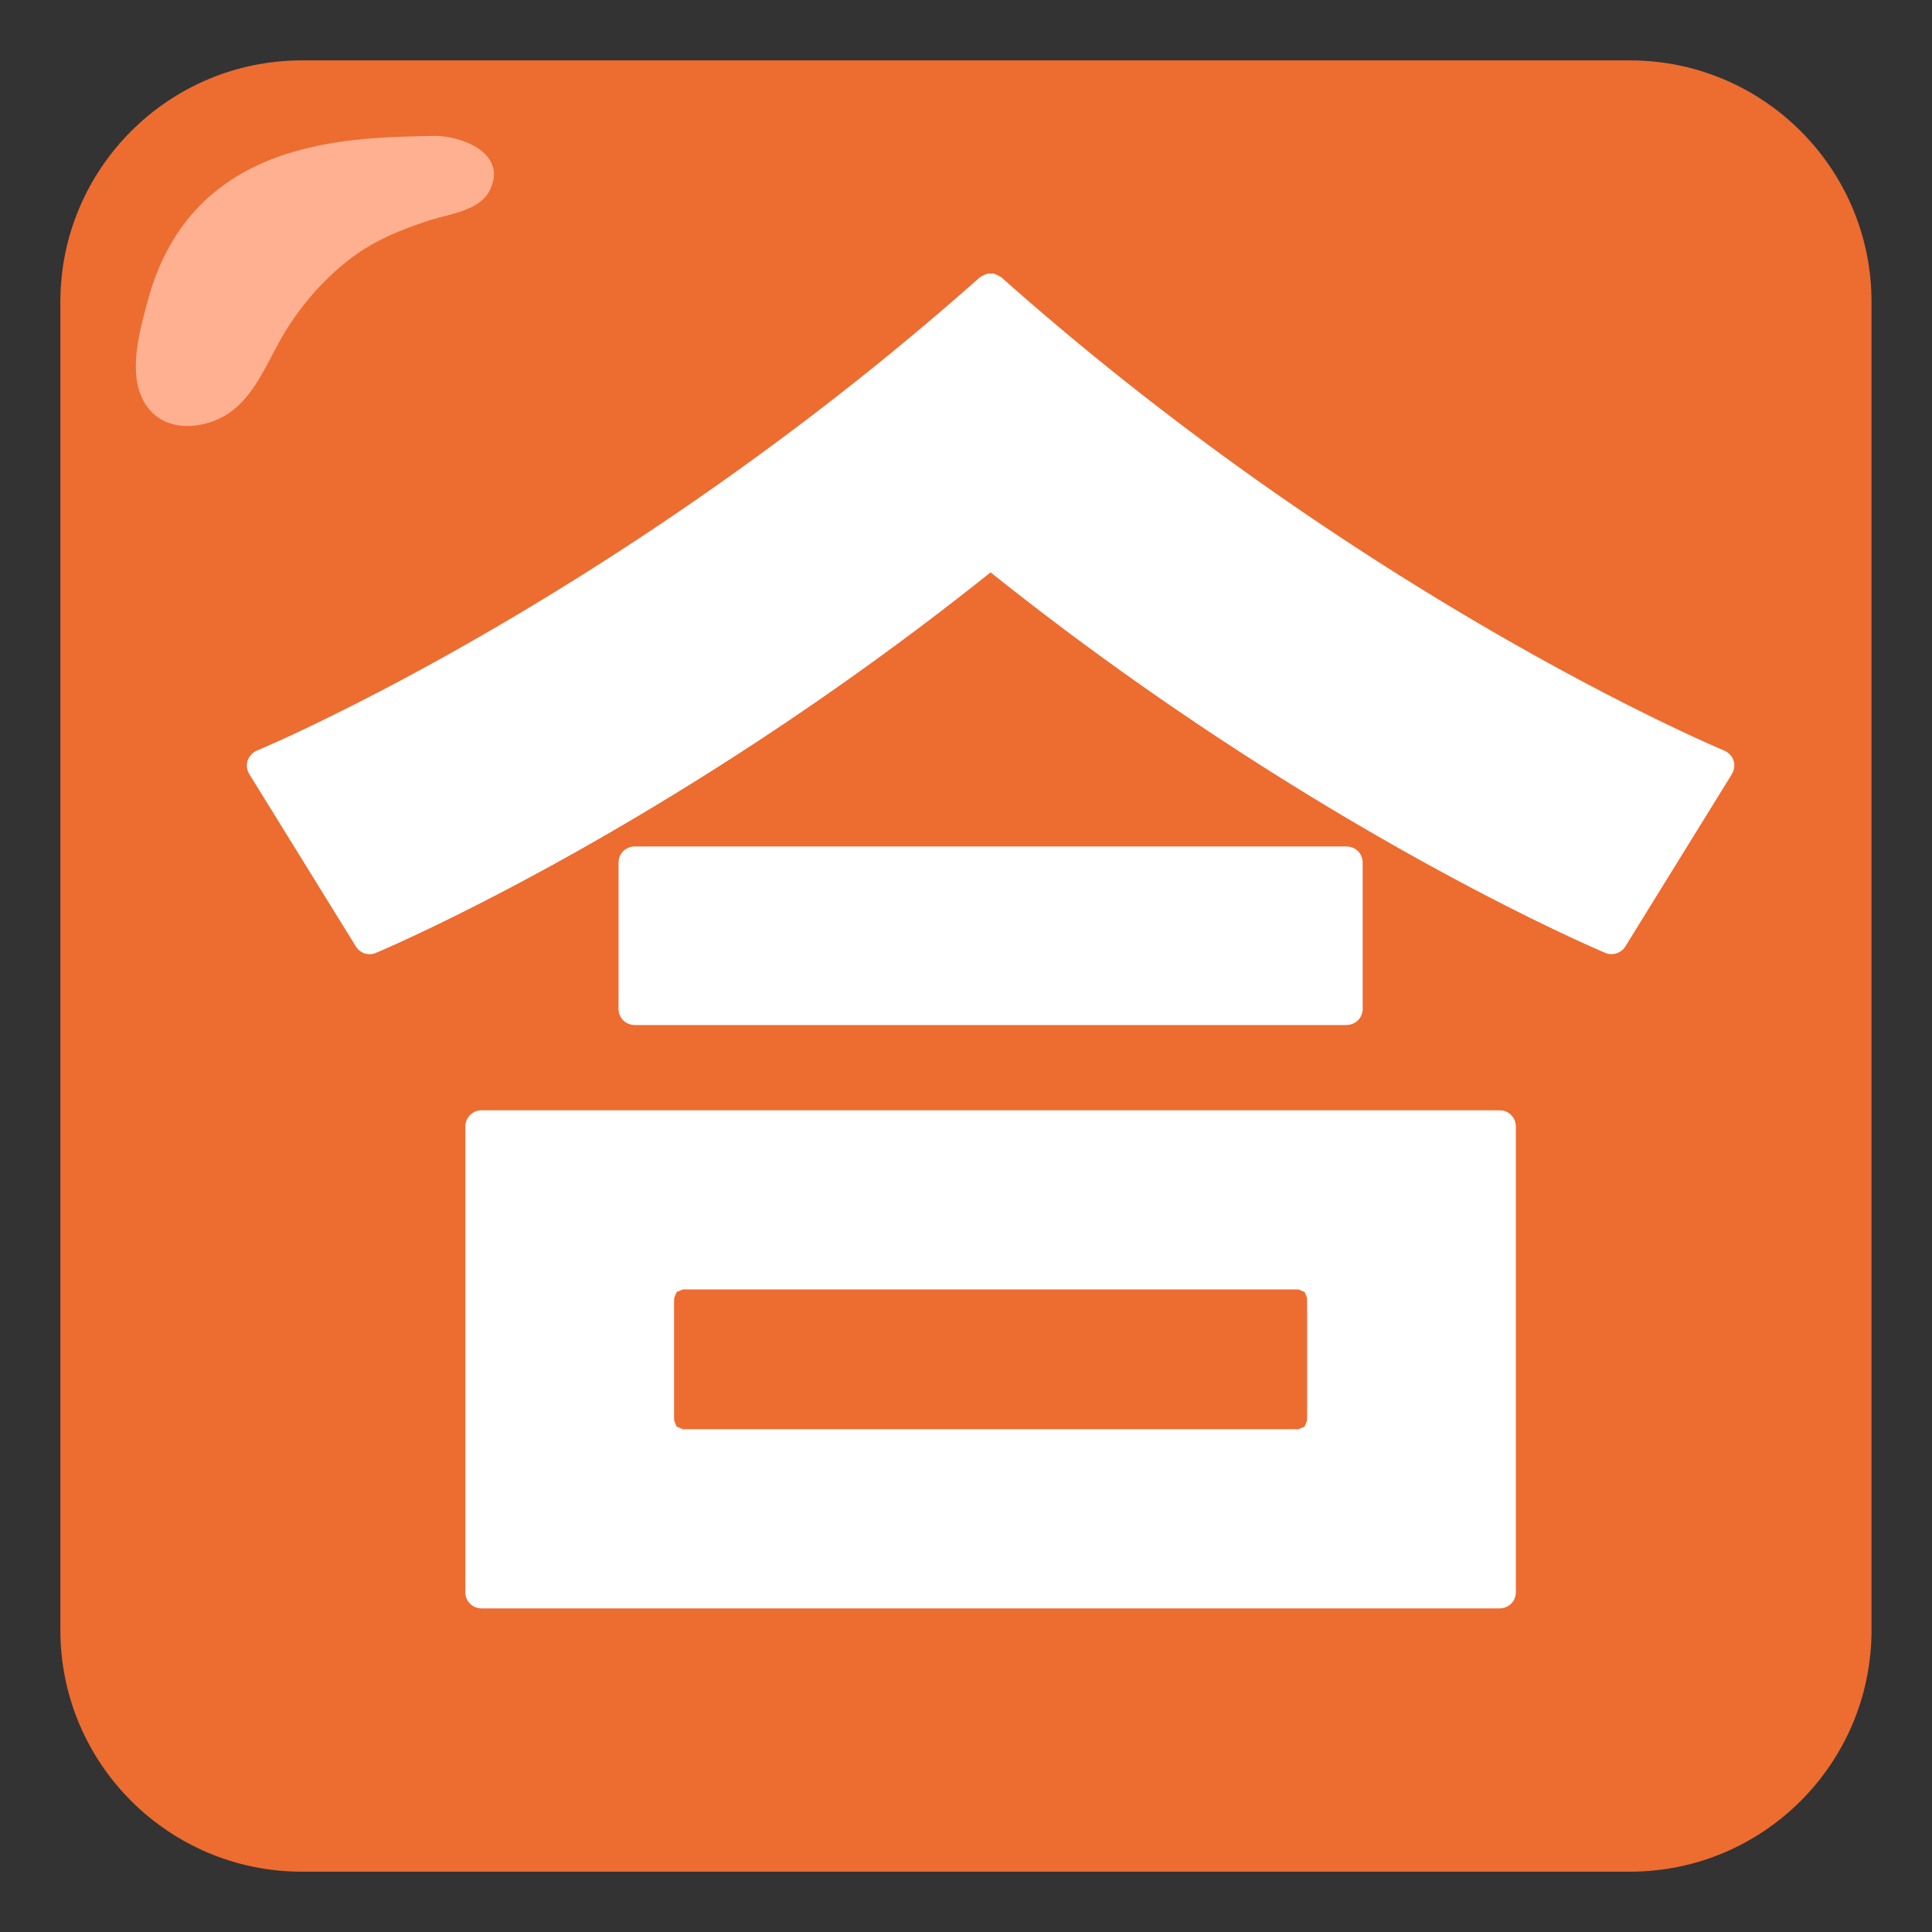
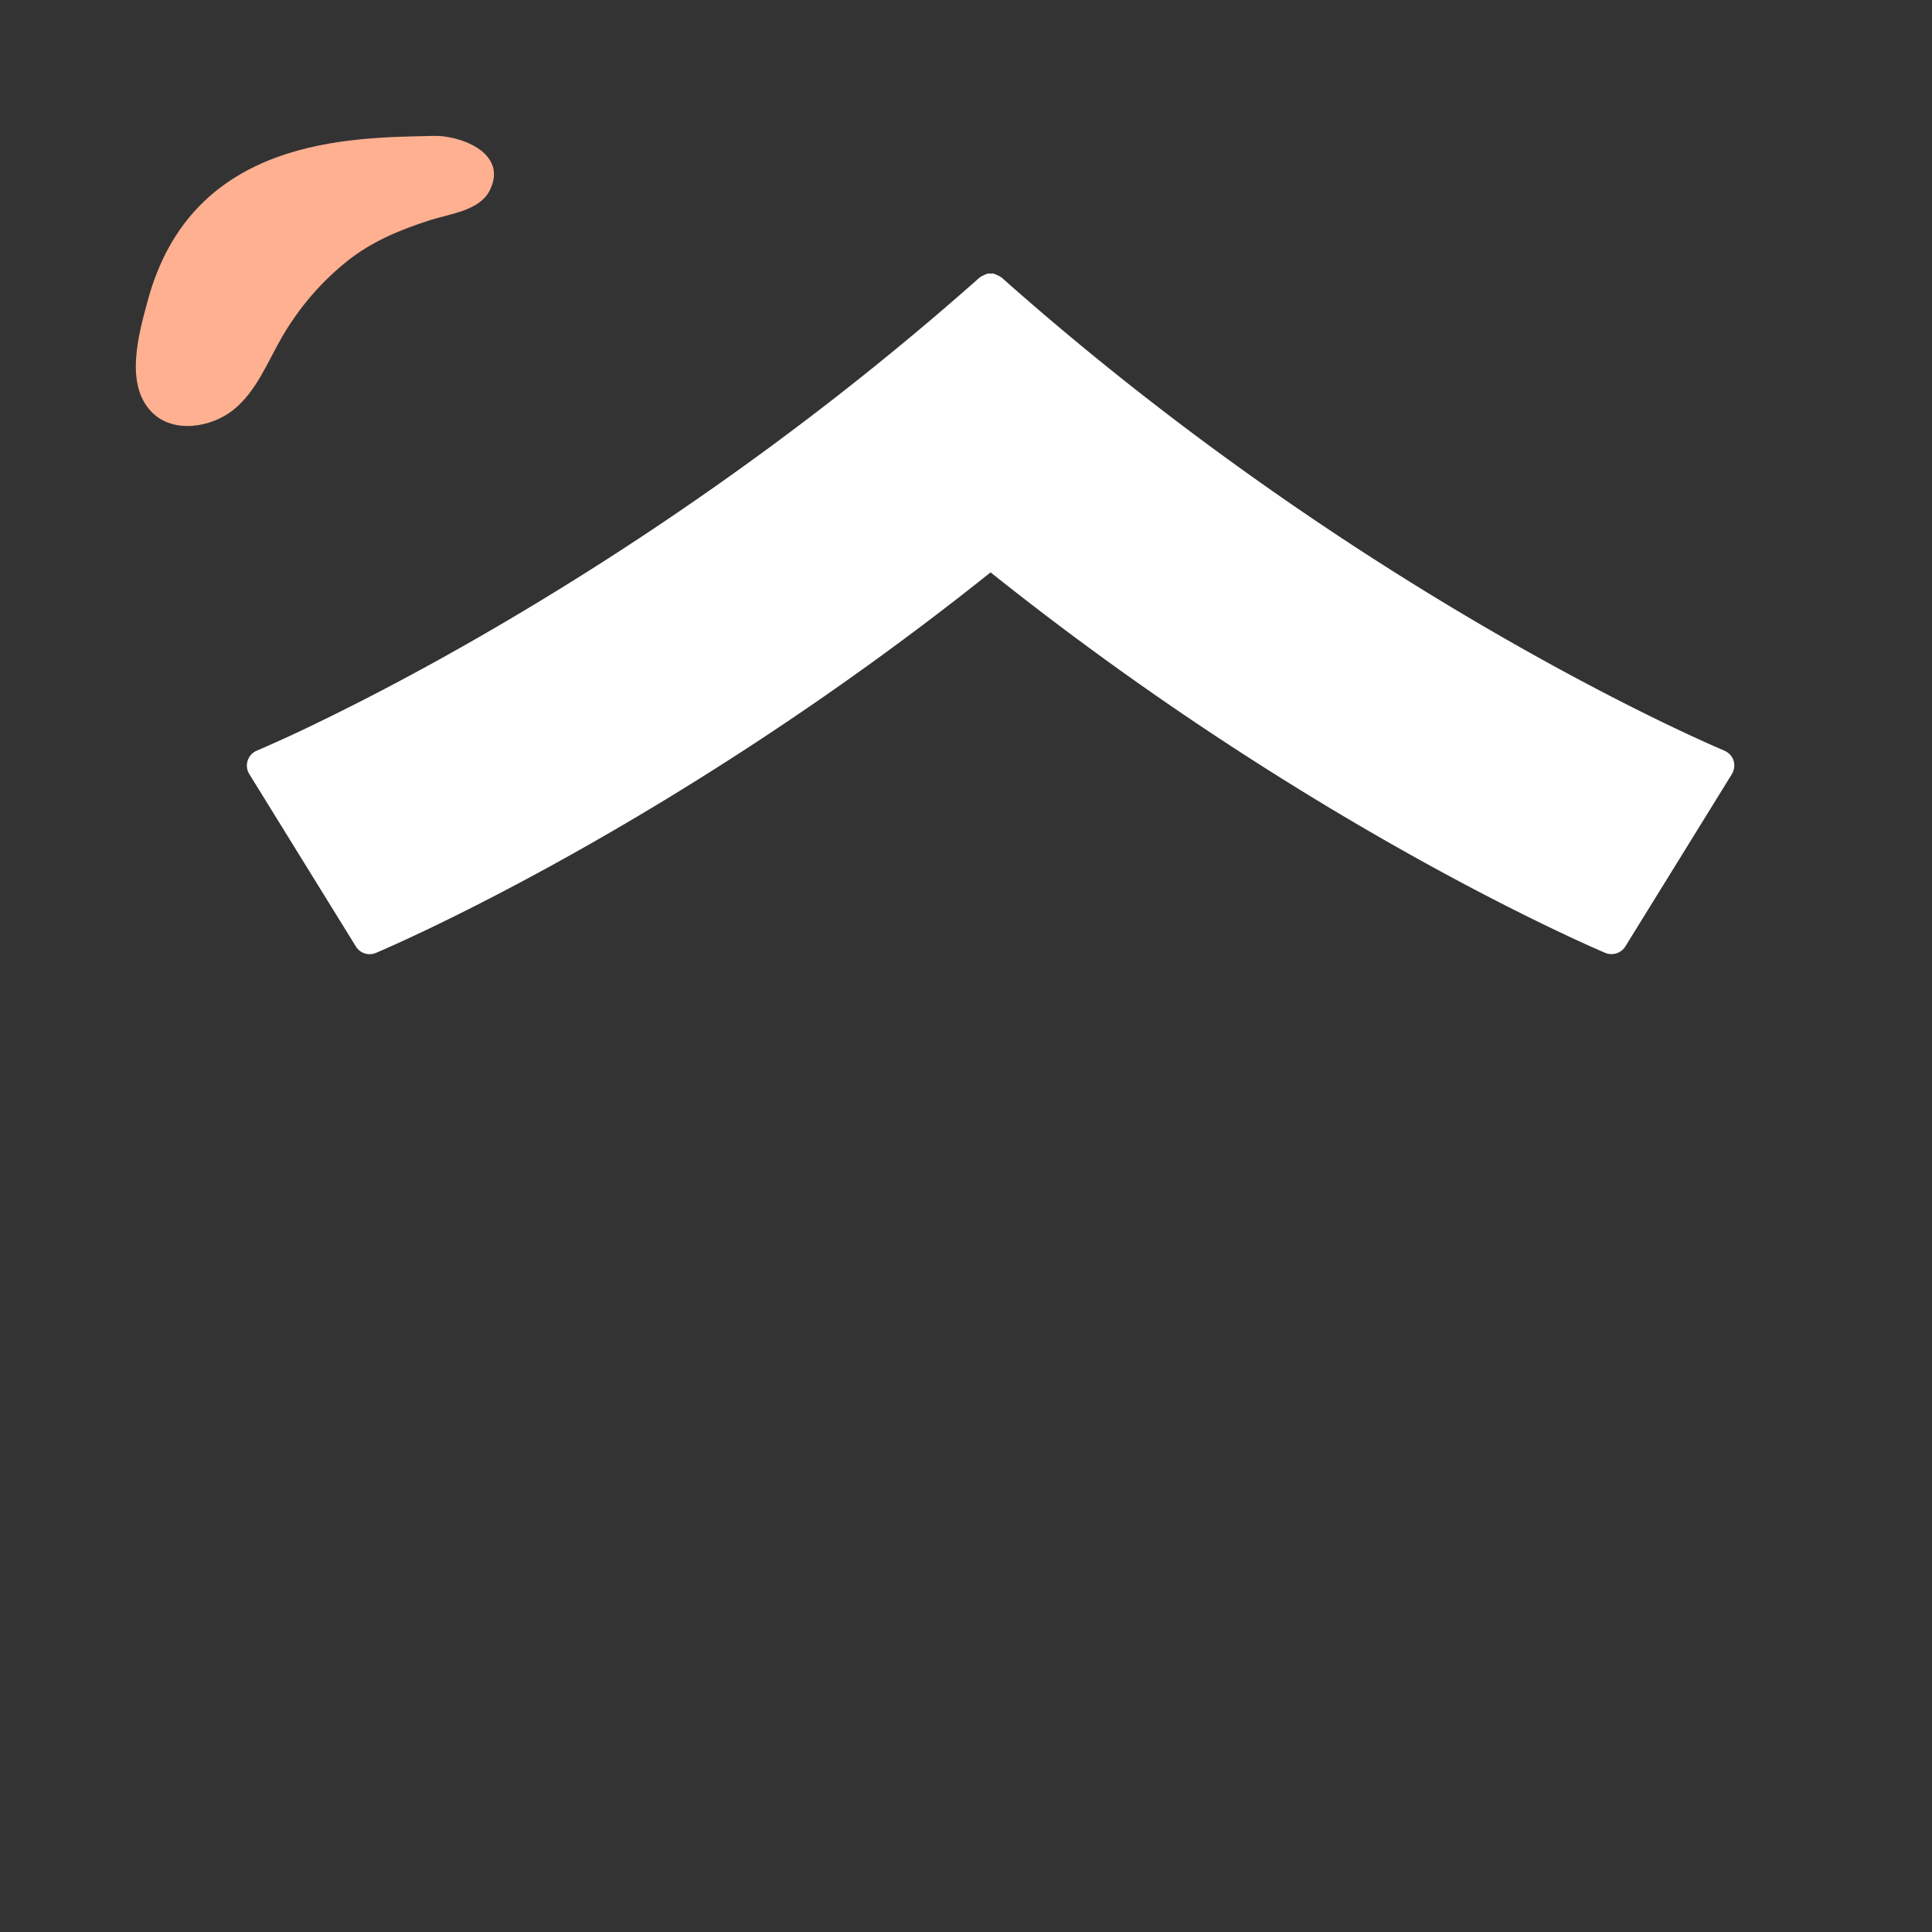
<svg xmlns="http://www.w3.org/2000/svg" xmlns:ns1="http://sodipodi.sourceforge.net/DTD/sodipodi-0.dtd" xmlns:ns2="http://www.inkscape.org/namespaces/inkscape" width="128" height="128" version="1.1" id="svg3912" ns1:docname="emoji_u1f234.svg" ns2:version="1.2.2 (b0a8486541, 2022-12-01)">
  <rect width="100%" height="100%" fill="#333333" stroke="none" />
  <defs id="defs3916" />
  <ns1:namedview id="namedview3914" pagecolor="#ffffff" bordercolor="#000000" borderopacity="0.25" ns2:showpageshadow="2" ns2:pageopacity="0.0" ns2:pagecheckerboard="0" ns2:deskcolor="#d1d1d1" showgrid="false" ns2:zoom="1.84375" ns2:cx="63.457627" ns2:cy="64.271186" ns2:current-layer="svg3912" />
  <g transform="matrix(5.714,0,0,7.059,-18.857,-24.235)" id="g4" style="clip-rule:evenodd;fill:#db4437;fill-rule:evenodd;stroke-linejoin:round;stroke-miterlimit:2">
-     <path d="M 25,6.267 C 25,5.016 23.745,4 22.2,4 H 6.8 C 5.255,4 4,5.016 4,6.267 V 18.733 C 4,19.984 5.255,21 6.8,21 h 15.4 c 1.545,0 2.8,-1.016 2.8,-2.267 z" style="fill:#ed6c30" id="path2" />
-   </g>
+     </g>
  <g transform="translate(-2.274,1.047)" id="g12" style="clip-rule:evenodd;fill:#ffb091;fill-rule:evenodd;stroke-linejoin:round;stroke-miterlimit:2">
    <path d="M 30.915,7.958 C 25.554,8.085 15,8 12.066,18.857 c -0.581,2.15 -1.578,5.57 0.285,7.423 1.433,1.425 3.932,0.985 5.373,-0.162 1.534,-1.221 2.286,-3.205 3.245,-4.857 1.114,-1.917 2.599,-3.655 4.34,-5.034 1.627,-1.289 3.482,-2.052 5.444,-2.683 1.362,-0.438 3.297,-0.632 3.969,-1.979 C 36,9 32.576,7.869 30.915,7.958 Z" style="fill:#ffb091" id="path10" />
  </g>
-   <path d="M89.21 67.91c.28 0 .56-.12.76-.31.2-.2.31-.48.31-.76v-9.69c0-.28-.11-.56-.31-.76-.2-.2-.48-.31-.76-.31H42.05c-.28 0-.56.12-.76.31-.2.2-.31.48-.31.76v9.69c0 .28.11.56.31.76.2.2.48.31.76.31h47.16zM99.36 73.56H31.9c-.28 0-.56.11-.76.32-.2.2-.31.48-.31.76v30.85c0 .28.11.56.31.76.2.2.48.31.76.31h67.46c.28 0 .56-.12.76-.31.2-.21.31-.48.31-.76V74.64c0-.28-.11-.57-.31-.76-.19-.21-.47-.32-.76-.32zM86.6 86.01v8.1l-.17.41-.41.17H45.24l-.41-.17-.17-.41v-8.1l.17-.41.41-.17h40.79l.41.17.16.41z" fill="#fff" id="path3908" />
  <path d="M114.24 49.73s-.36-.15-1.05-.46c-4.84-2.16-25.68-12.08-46.85-30.9l-.06-.03c-.06-.05-.14-.08-.21-.11a.95.95 0 0 0-.21-.09c-.03 0-.05-.02-.07-.02-.05-.01-.1.01-.16.01-.05 0-.1-.02-.16-.01-.02 0-.05.02-.07.02a.95.95 0 0 0-.21.09c-.07.03-.14.06-.21.11l-.06.03c-12.1 10.75-24.09 18.6-33.05 23.76-4.48 2.58-8.2 4.48-10.8 5.74-1.29.63-2.32 1.1-3 1.4-.69.31-1.05.46-1.05.46-.29.12-.51.36-.61.66-.1.3-.06.63.11.9l7.06 11.42c.28.45.84.63 1.33.42.06-.03 19.19-8 40.72-25.21 21.53 17.2 40.67 25.18 40.72 25.21.49.2 1.05.02 1.33-.42l7.06-11.42c.16-.27.21-.6.11-.9-.09-.3-.32-.53-.61-.66z" fill="#fff" id="path3910" />
</svg>